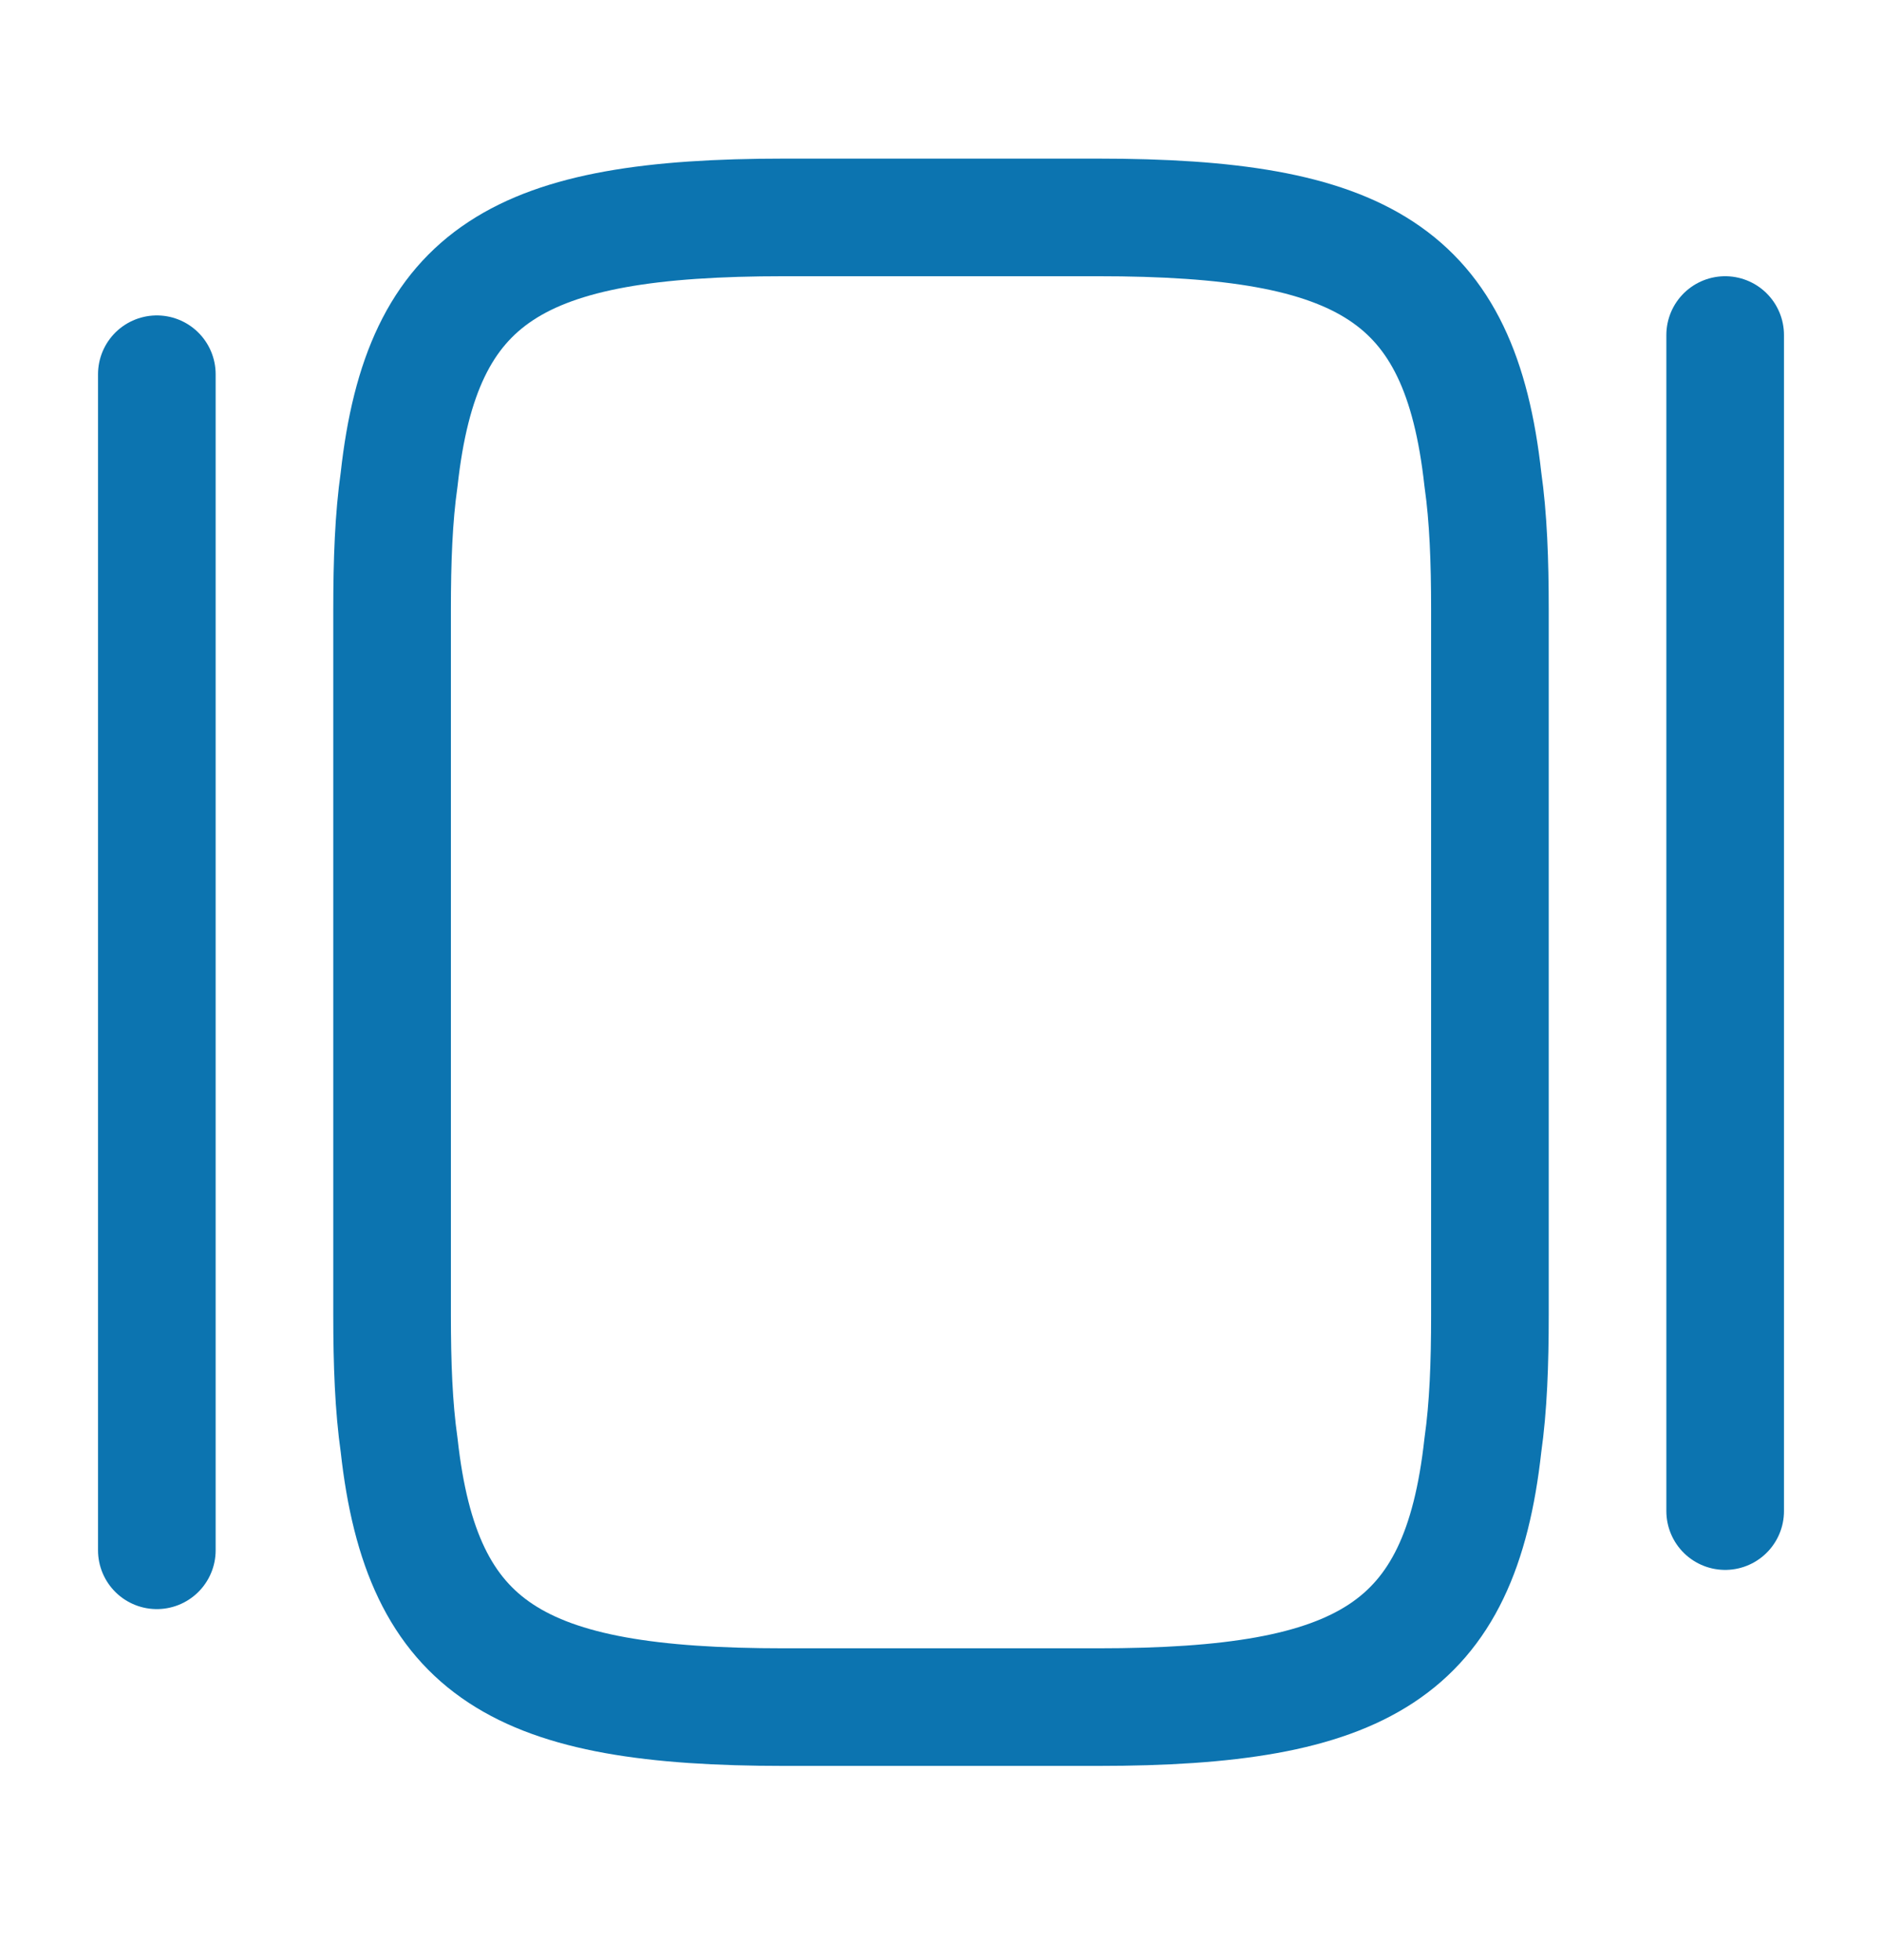
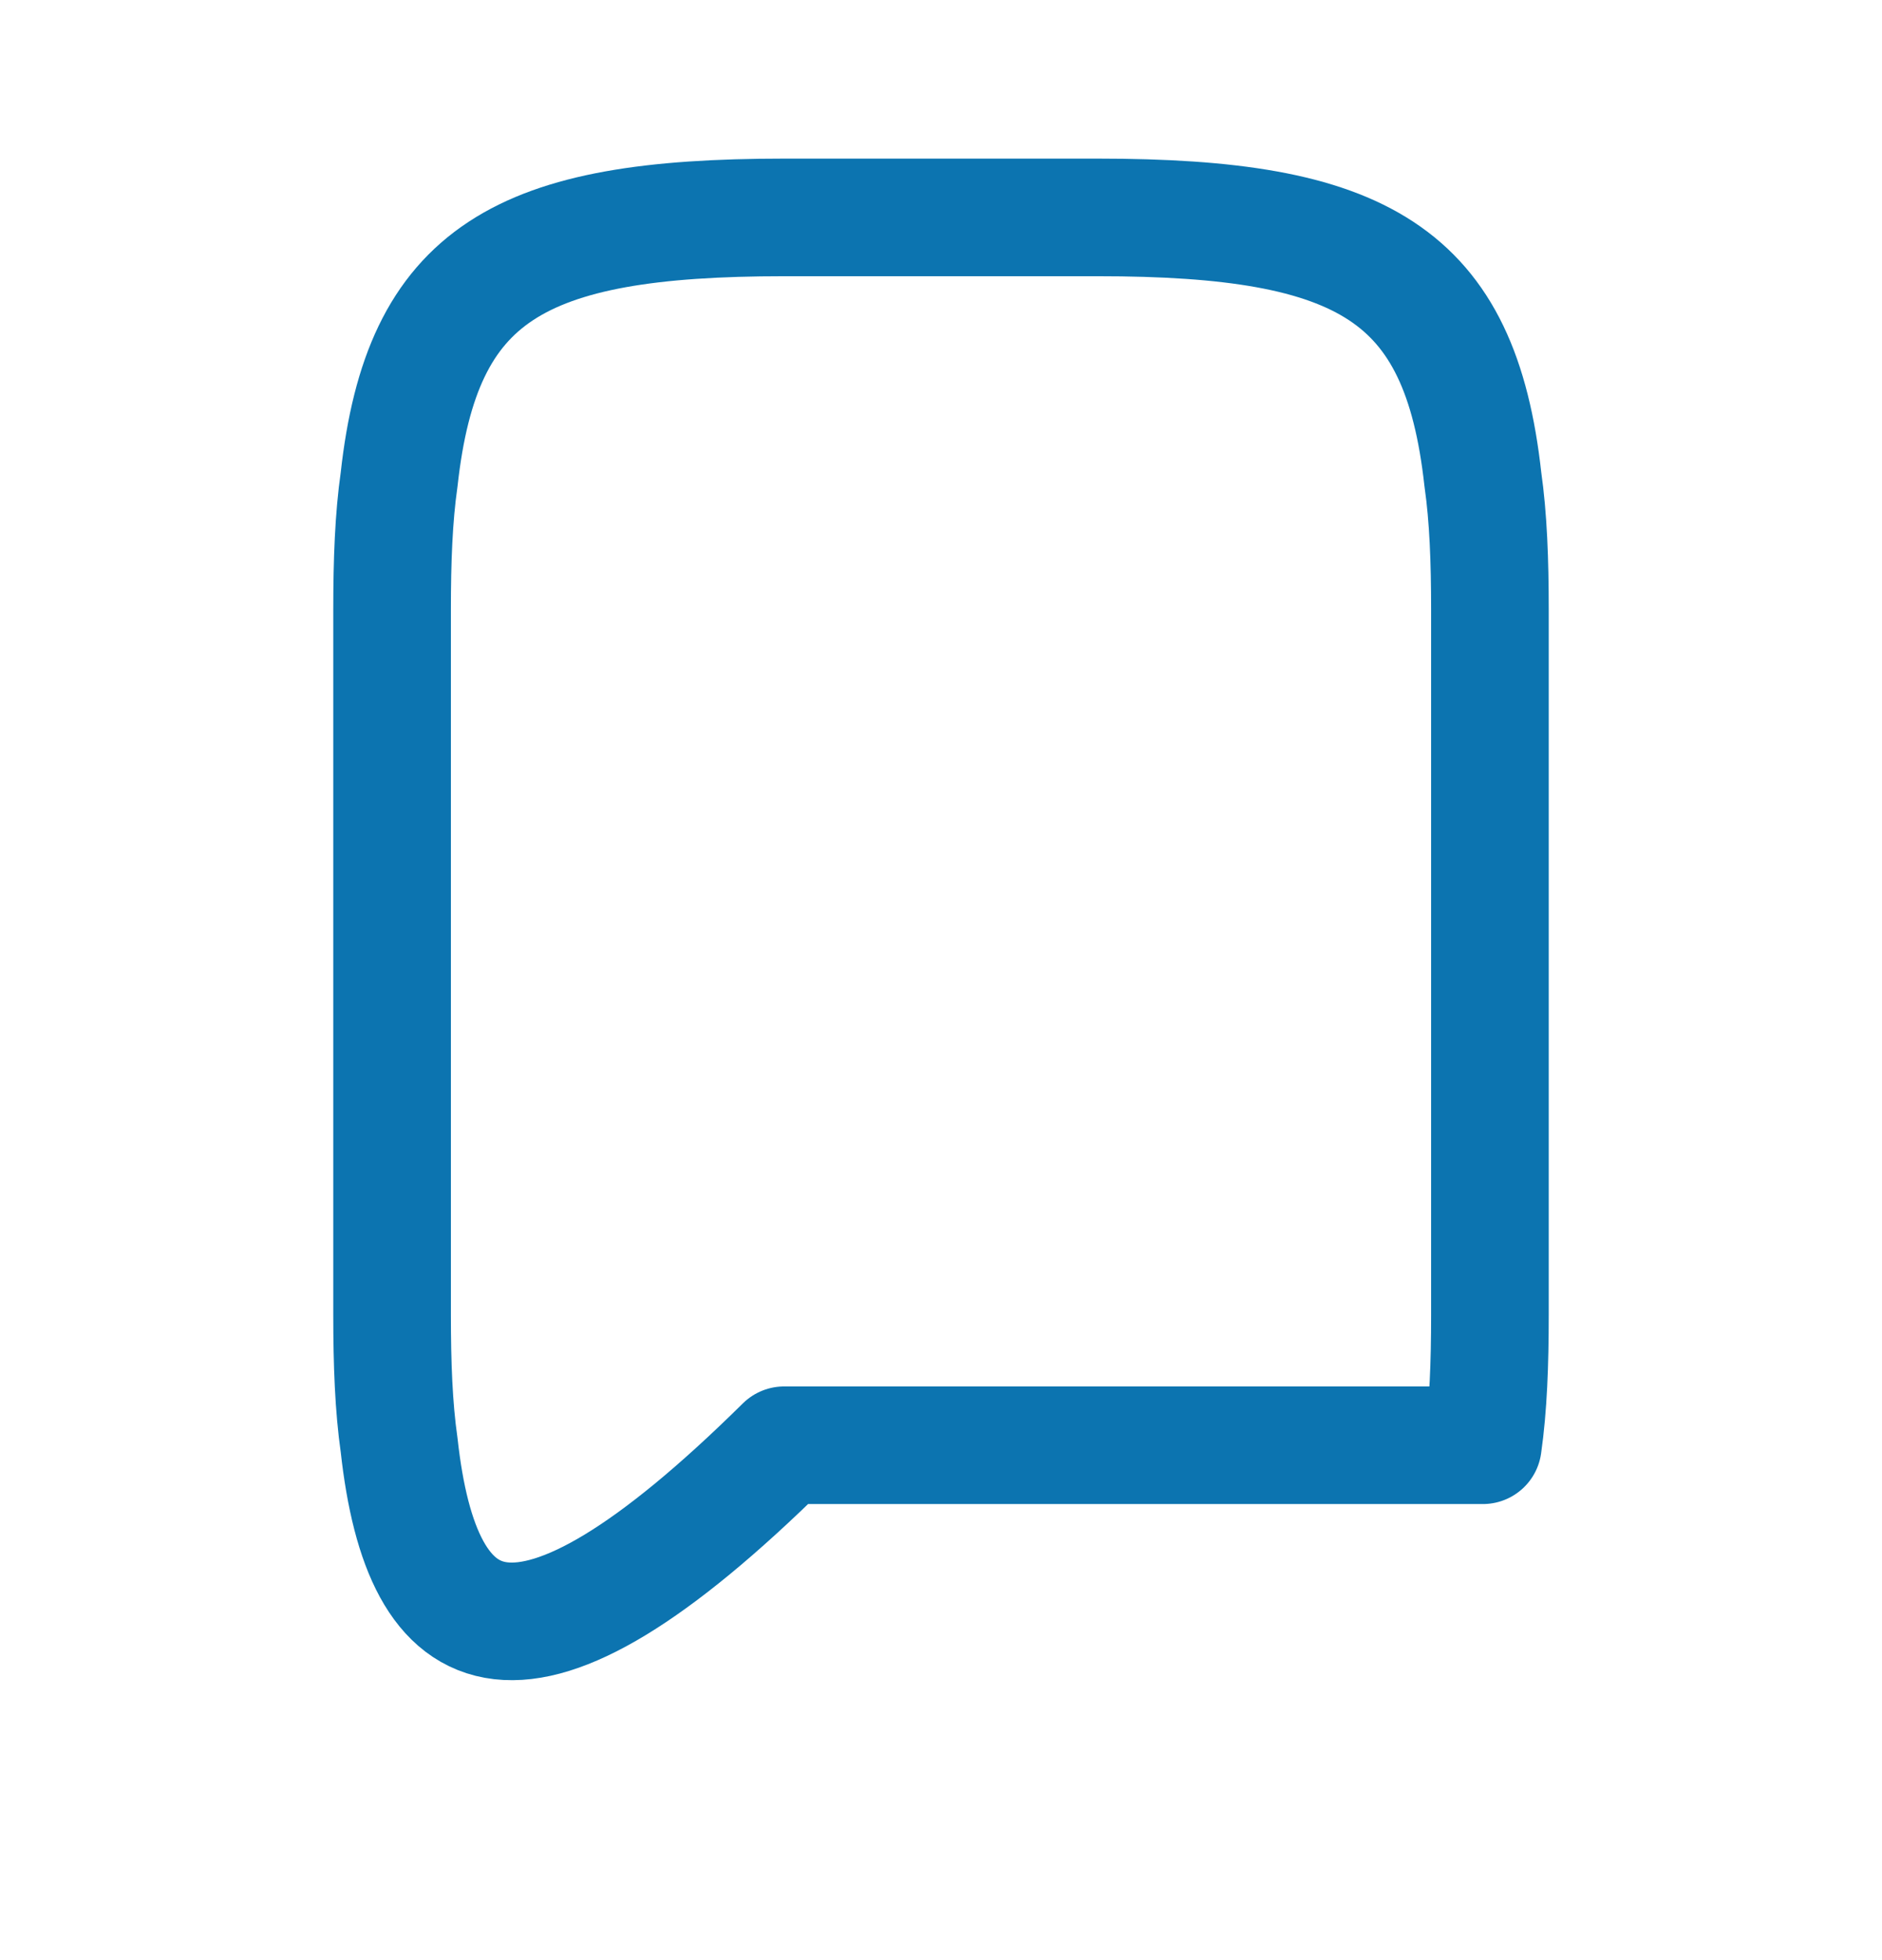
<svg xmlns="http://www.w3.org/2000/svg" width="24" height="25" viewBox="0 0 24 25" fill="none">
-   <path d="M5 16.773V7.773C5 7.153 5.02 6.603 5.09 6.113C5.38 3.483 6.62 2.773 10 2.773H14C17.38 2.773 18.62 3.483 18.91 6.113C18.98 6.603 19 7.153 19 7.773V16.773C19 17.393 18.98 17.943 18.91 18.433C18.62 21.063 17.38 21.773 14 21.773H10C6.62 21.773 5.38 21.063 5.09 18.433C5.02 17.943 5 17.393 5 16.773Z" stroke="#0C74B0" stroke-width="1.5" stroke-linecap="round" stroke-linejoin="round" />
-   <path d="M2 19.773V4.773" stroke="#0C74B0" stroke-width="1.5" stroke-linecap="round" stroke-linejoin="round" />
-   <path d="M22 19.273V4.273" stroke="#0C74B0" stroke-width="1.5" stroke-linecap="round" stroke-linejoin="round" />
+   <path d="M5 16.773V7.773C5 7.153 5.02 6.603 5.09 6.113C5.38 3.483 6.62 2.773 10 2.773H14C17.38 2.773 18.62 3.483 18.91 6.113C18.98 6.603 19 7.153 19 7.773V16.773C19 17.393 18.98 17.943 18.91 18.433H10C6.62 21.773 5.38 21.063 5.09 18.433C5.02 17.943 5 17.393 5 16.773Z" stroke="#0C74B0" stroke-width="1.5" stroke-linecap="round" stroke-linejoin="round" />
</svg>